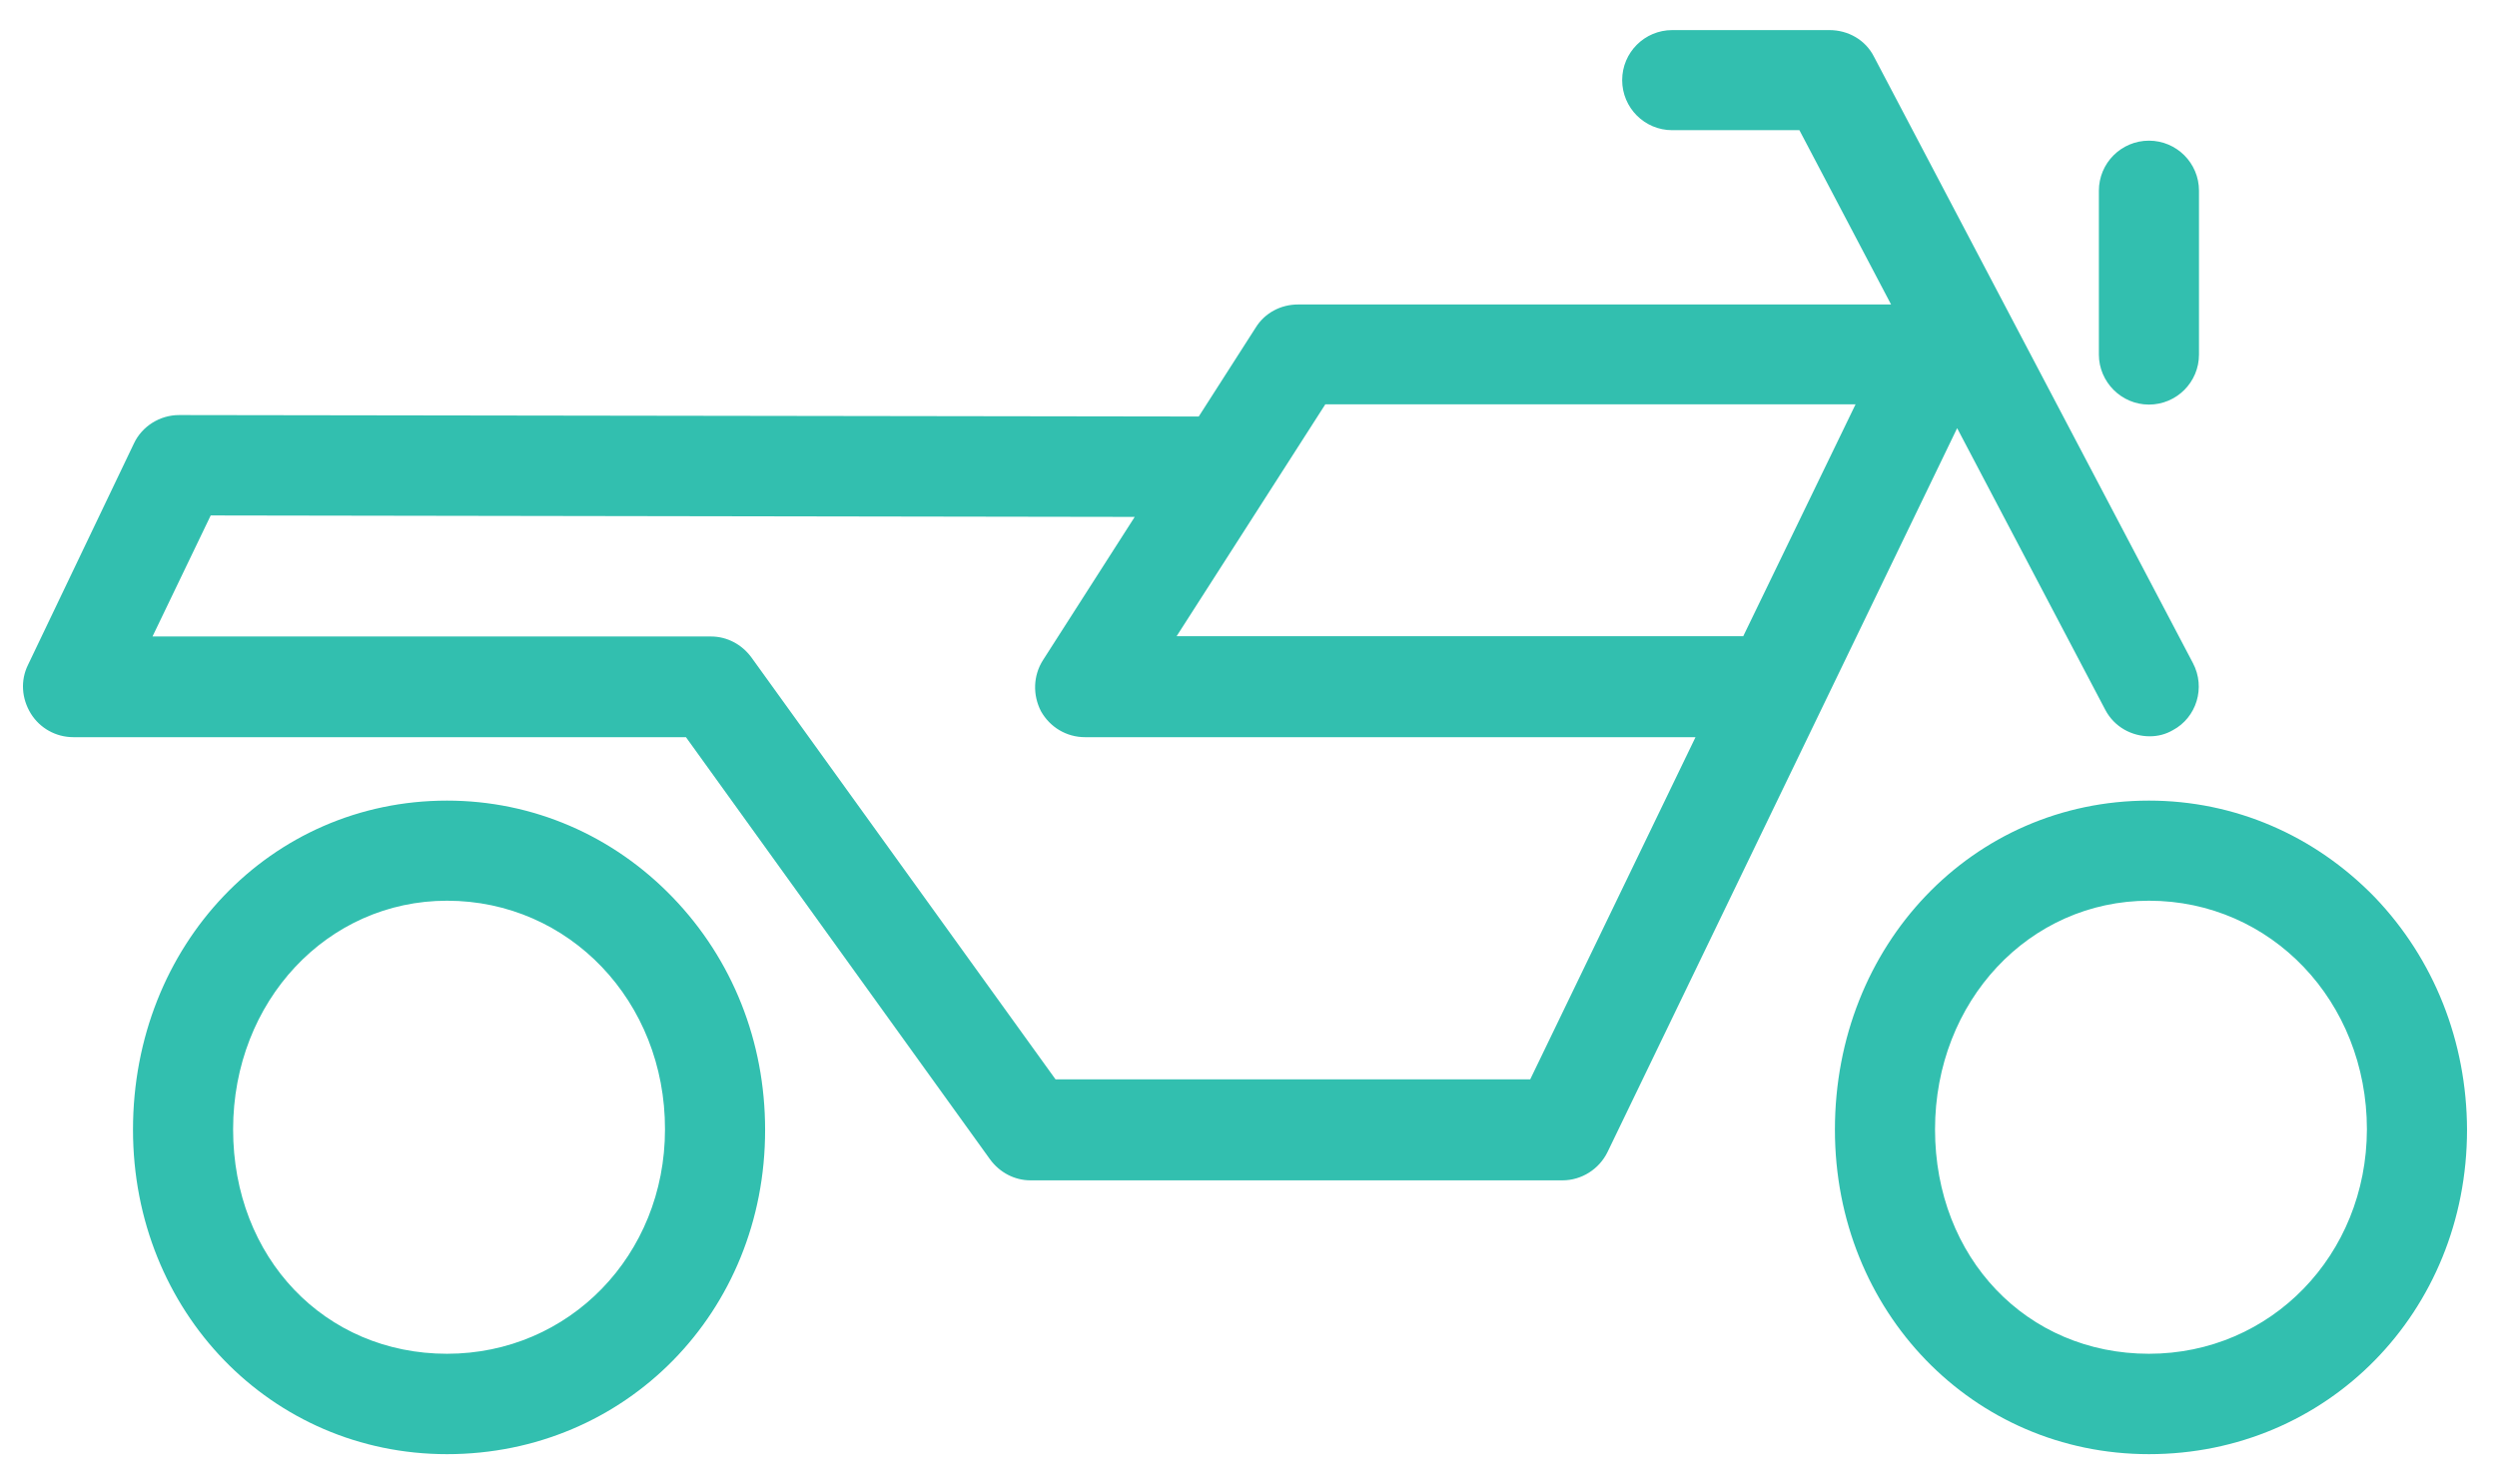
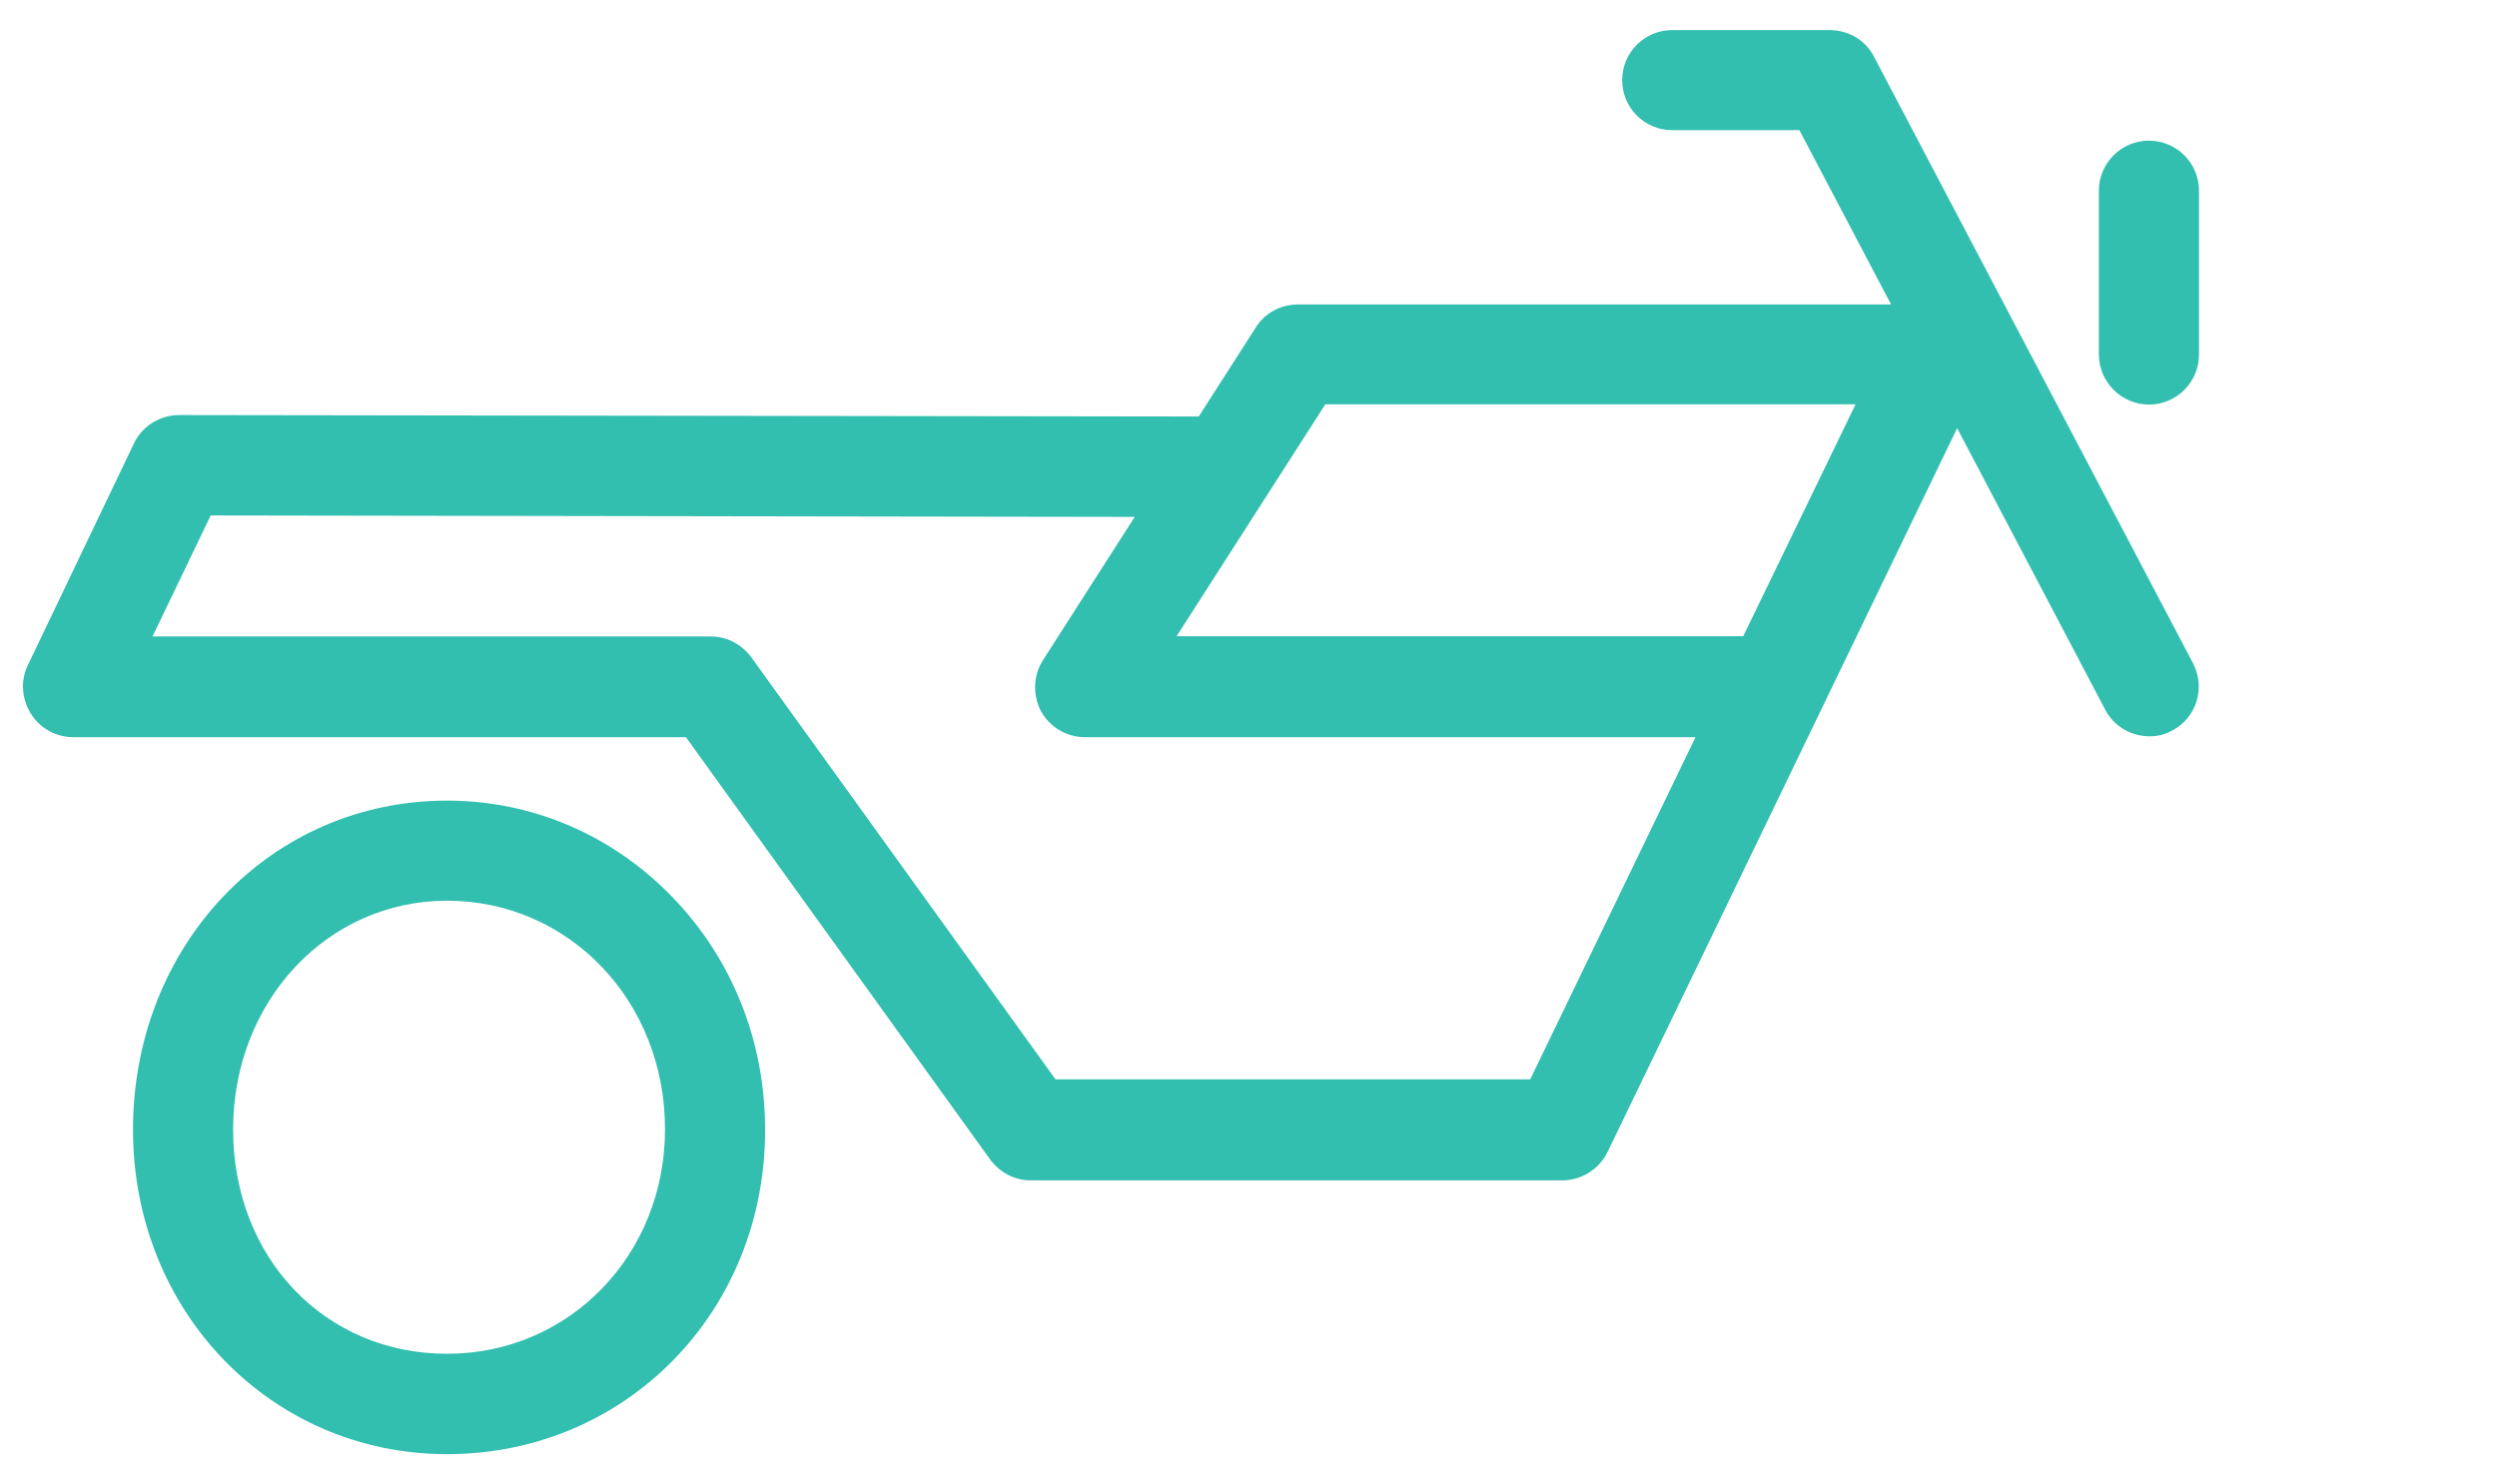
<svg xmlns="http://www.w3.org/2000/svg" version="1.1" id="Warstwa_1" x="0px" y="0px" viewBox="0 0 858 510" style="enable-background:new 0 0 858 510;" xml:space="preserve">
  <style type="text/css">
	.st0{fill:#32BFAF;}
</style>
  <g transform="translate(0 -540.36)">
    <g>
      <g>
-         <path class="st0" d="M816,848.7c-20.7-21.3-48.2-33.2-77.6-33.2c-60.6,0-107.9,49.6-107.9,113.1c0,62.5,47.5,111.5,107.9,111.5     c61.3,0,109.3-48.9,109.3-111.5C847.6,898.3,836.4,870,816,848.7z M738.4,1005.6c-42,0-73.5-33-73.5-77.1s32.4-78.6,73.5-78.6     c42,0,74.9,34.6,74.9,78.6C813.2,971.7,780.3,1005.6,738.4,1005.6z" />
        <path class="st0" d="M738.4,679.4c9.5,0,17.2-7.7,17.2-17.2v-56.3c0-9.5-7.7-17.2-17.2-17.2c-9.5,0-17.2,7.7-17.2,17.2v56.3     C721.2,671.6,728.9,679.4,738.4,679.4z" />
        <path class="st0" d="M153.6,815.5c-60.6,0-107.9,49.6-107.9,113.1c0,62.5,47.5,111.5,107.9,111.5c61.4,0,109.4-48.9,109.3-111.5     c0-30.3-11.2-58.5-31.7-79.8C210.6,827.4,183,815.5,153.6,815.5z M153.6,1005.6c-42,0-73.5-33-73.5-77.1s32.4-78.6,73.5-78.6     c42,0,75,34.6,74.9,78.6C228.5,971.7,195.6,1005.6,153.6,1005.6z" />
        <path class="st0" d="M723.4,784.3c3.1,5.9,9.1,9.1,15.3,9.1c2.8,0,5.5-0.7,7.9-2.1c8.1-4.3,11.4-14.6,6.9-23.1l0,0L643.9,559.8     c-2.9-5.7-8.8-9.1-15.3-9.1h-54c-9.5,0-17.2,7.7-17.2,17.2c0,9.5,7.7,17.2,17.2,17.2h43.7l31.5,59.9H446     c-5.9,0-11.4,2.9-14.5,7.9l-19.6,30.6L61.5,683c-6.5,0-12.7,3.8-15.5,9.8L9.6,768.9c-2.6,5.3-2.2,11.5,1,16.7     c3.1,5,8.6,8.1,14.6,8.1h210.5l104.5,145.1c3.3,4.5,8.4,7.2,13.9,7.2h182.8c6.5,0,12.6-3.8,15.5-9.8l120.1-248.7L723.4,784.3z      M525.8,911.3H362.7L258.2,766.3c-3.3-4.5-8.4-7.2-13.9-7.2H52.4l20-41.6l317.5,0.5l-31.5,49.2c-3.4,5.3-3.6,12-0.7,17.6     c3.1,5.5,8.8,8.9,15.1,8.9h209.8L525.8,911.3z M599,759H404.3l51.1-79.7h182.2L599,759z" />
      </g>
    </g>
  </g>
</svg>